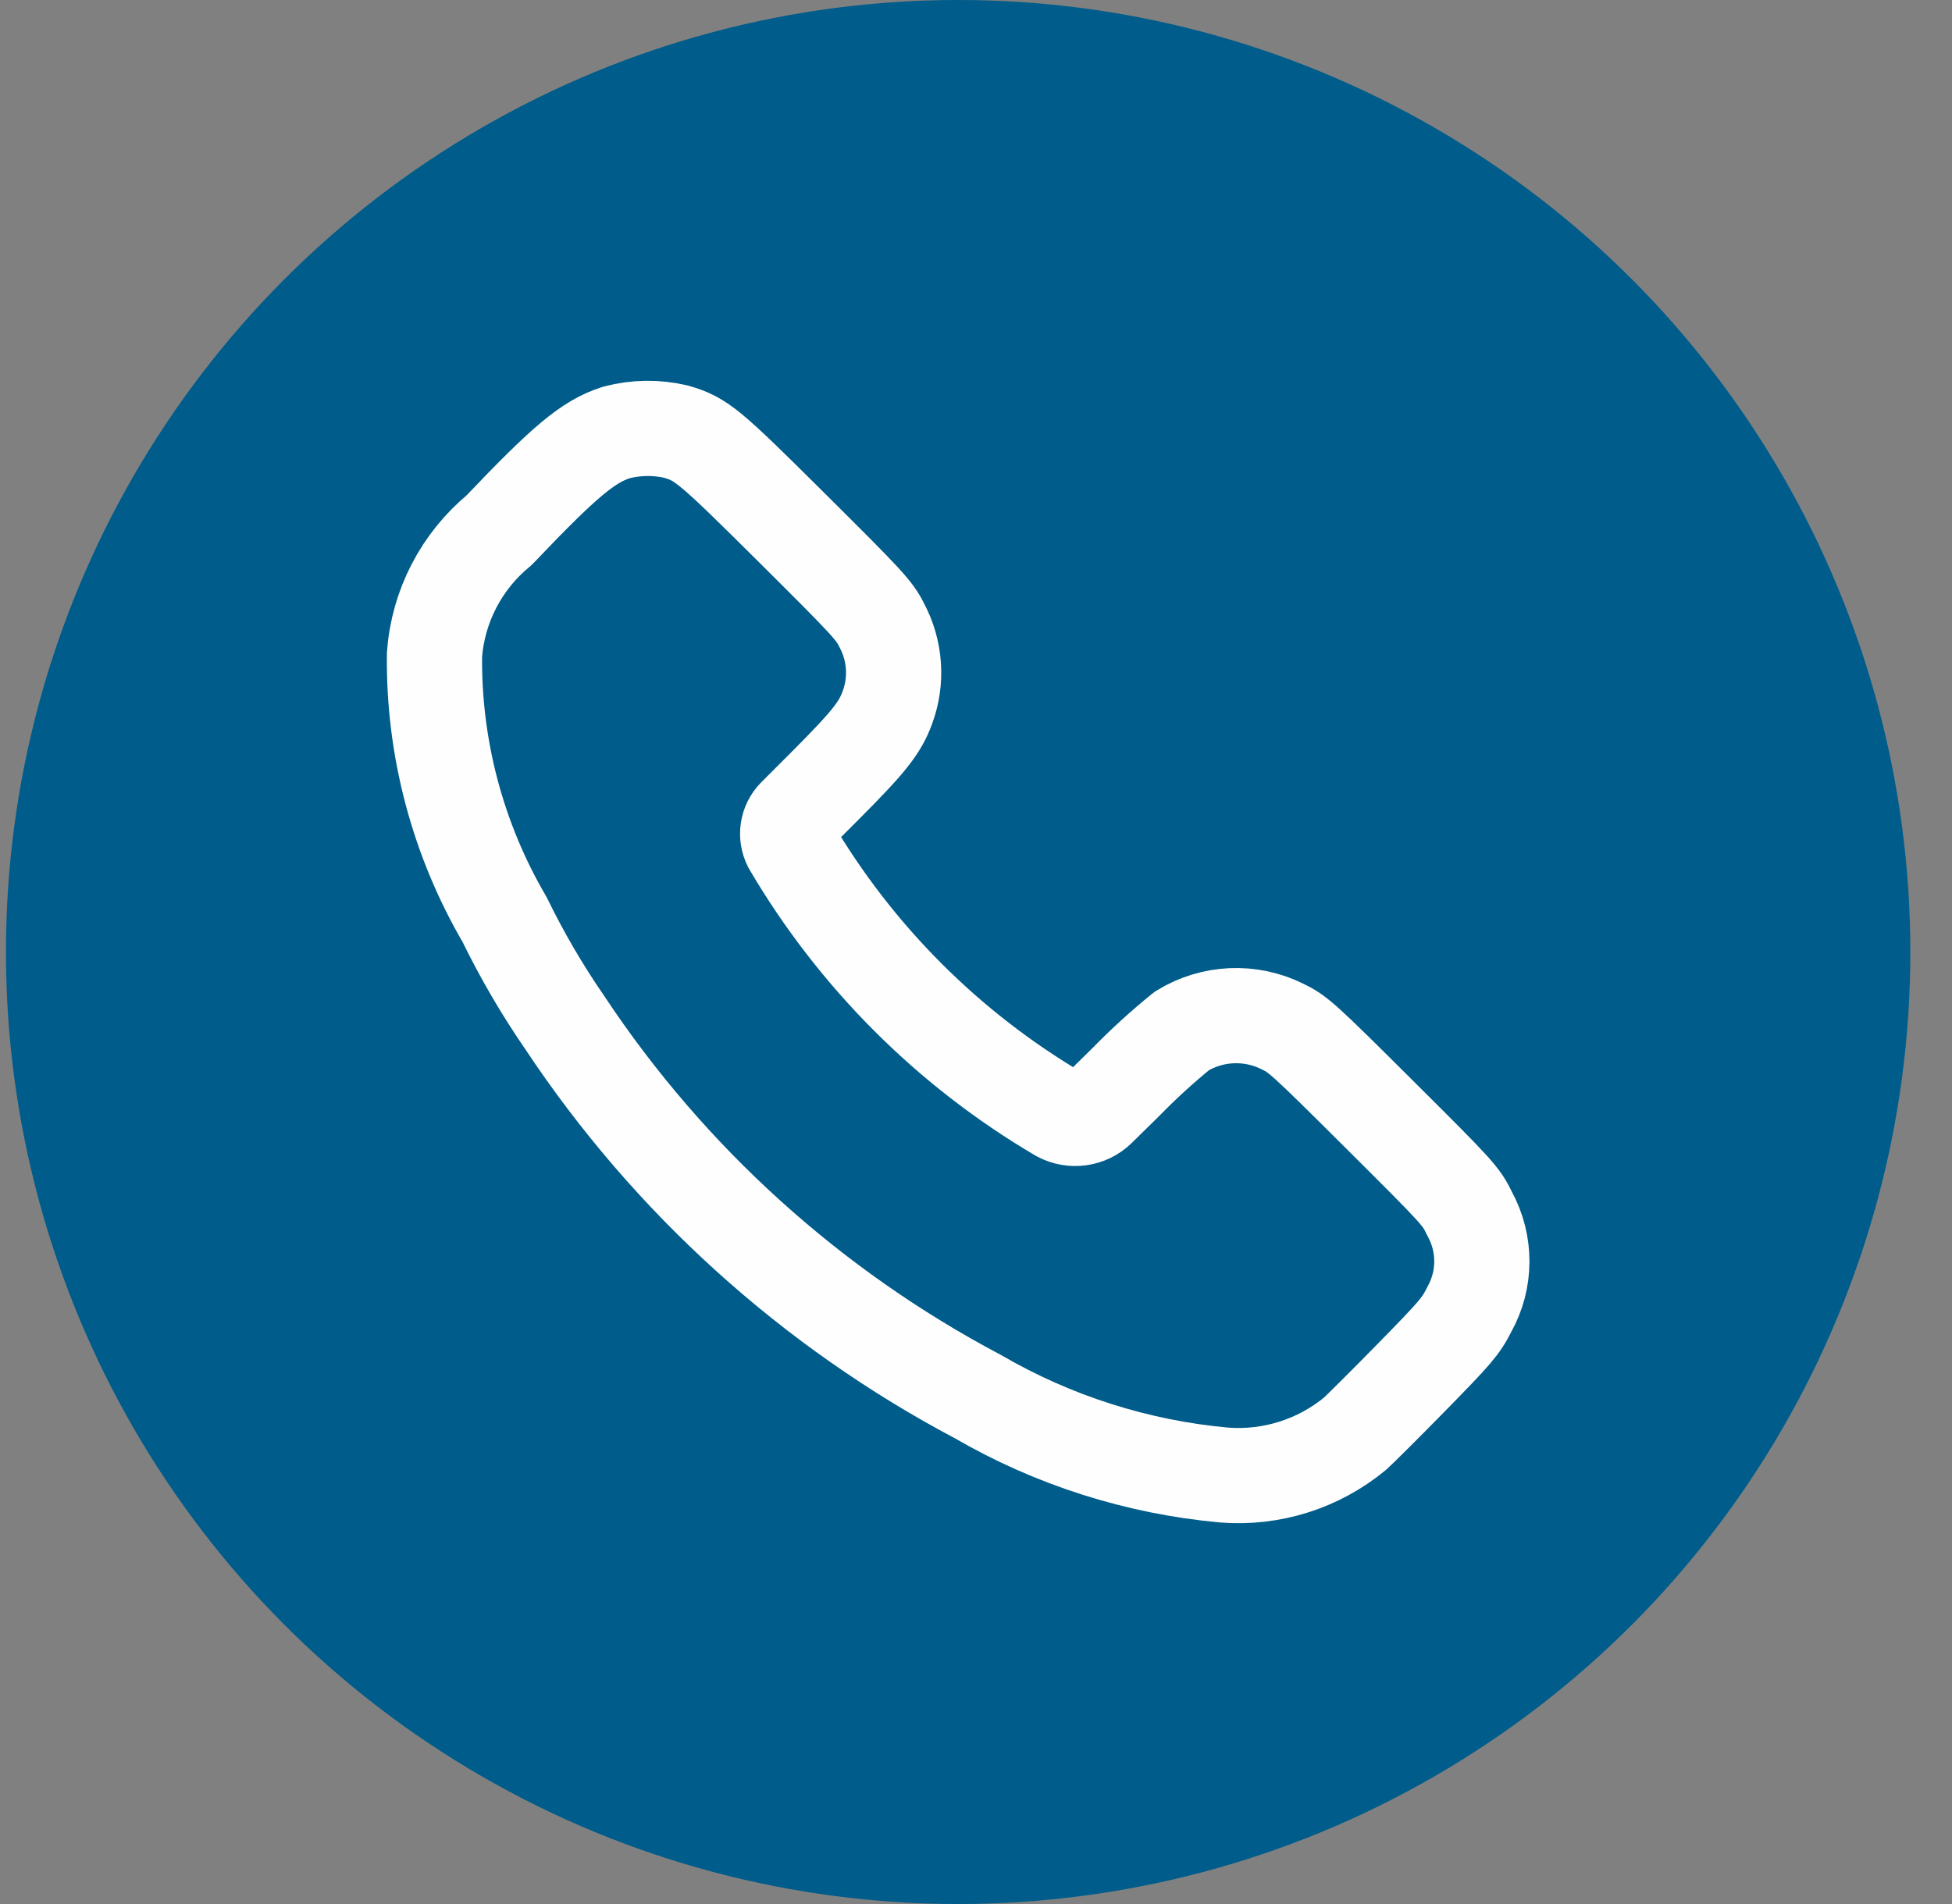
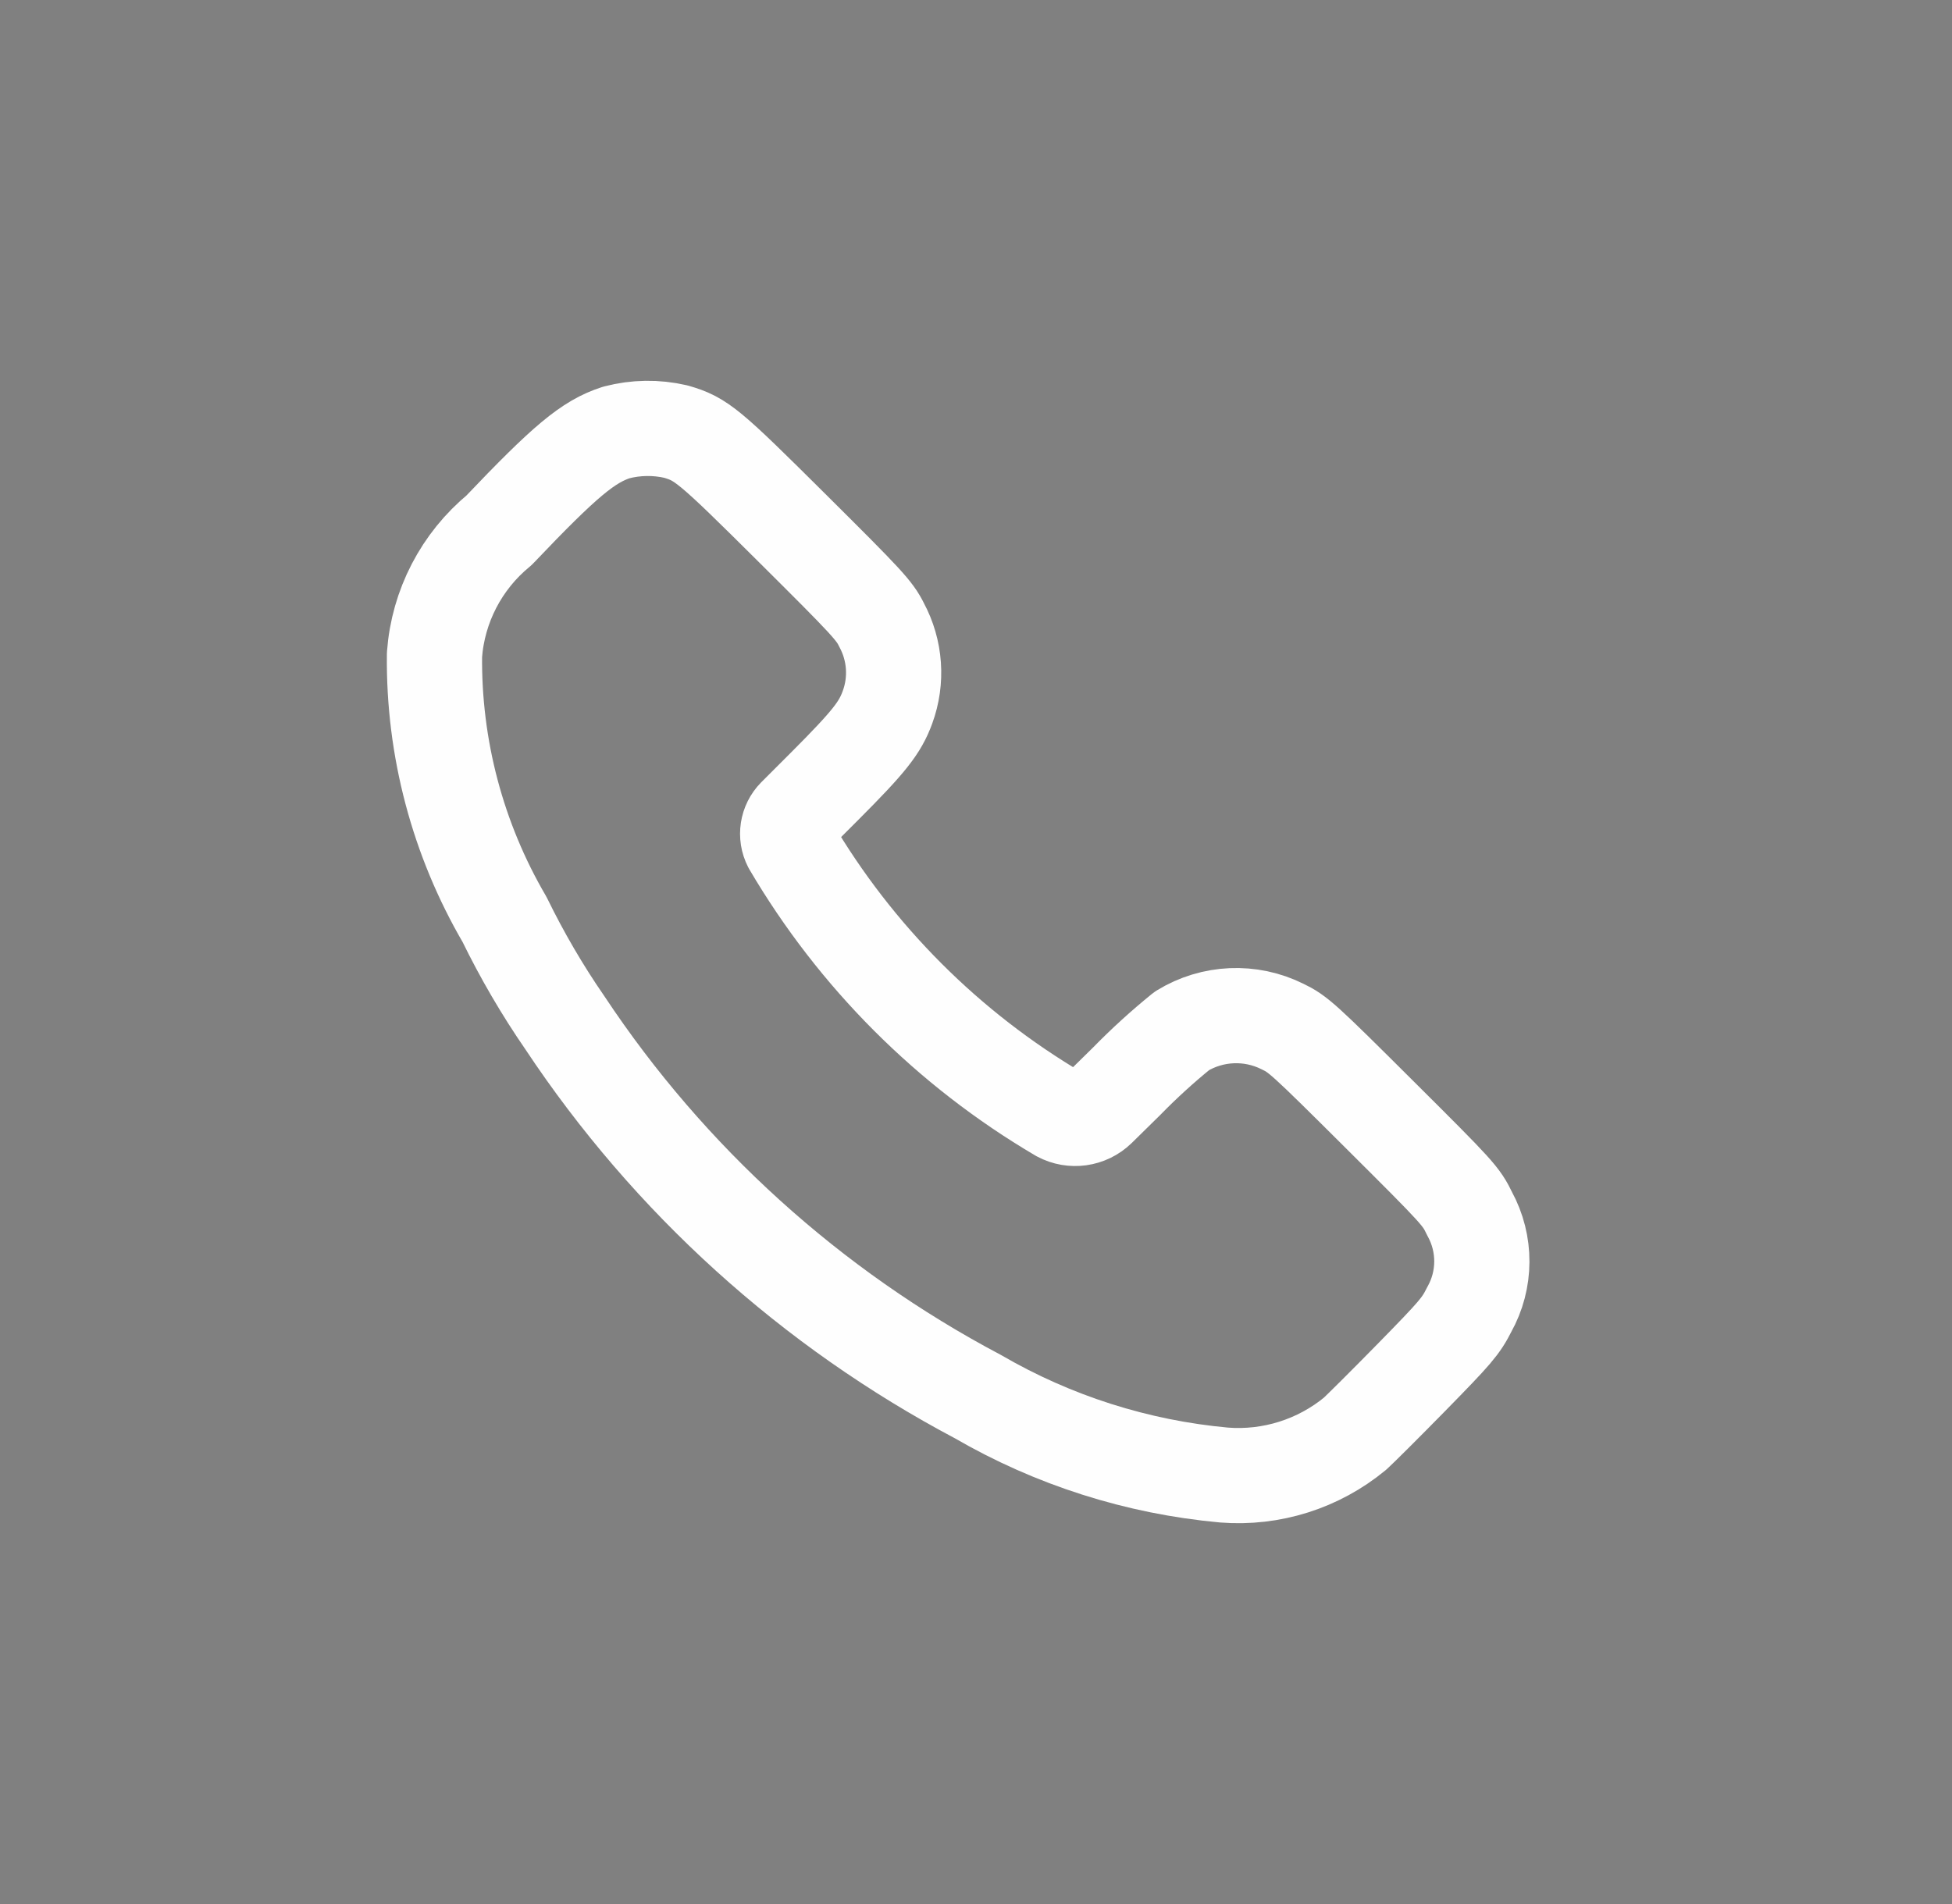
<svg xmlns="http://www.w3.org/2000/svg" width="41" height="40" viewBox="0 0 41 40" fill="none">
  <rect x="0" y="0" width="41" height="40" fill="#808080" stroke="none" />
-   <circle cx="20.125" cy="20" r="20" fill="#005C8A" />
  <path fill-rule="evenodd" clip-rule="evenodd" d="M10.483 11.139C11.868 9.683 12.357 9.275 12.947 9.085C13.355 8.978 13.784 8.972 14.195 9.067C14.736 9.225 14.879 9.344 16.654 11.109C18.213 12.659 18.369 12.827 18.518 13.131C18.804 13.663 18.849 14.291 18.641 14.858C18.483 15.29 18.26 15.576 17.315 16.523L16.698 17.14C16.536 17.305 16.498 17.554 16.603 17.759C17.974 20.093 19.918 22.039 22.252 23.413C22.52 23.557 22.851 23.511 23.07 23.299L23.663 22.716C24.029 22.341 24.418 21.987 24.825 21.657C25.466 21.265 26.264 21.23 26.937 21.565C27.265 21.722 27.374 21.819 28.982 23.421C30.64 25.072 30.687 25.124 30.87 25.502C31.213 26.129 31.21 26.888 30.86 27.511C30.683 27.863 30.574 27.99 29.641 28.942C29.078 29.517 28.548 30.041 28.463 30.118C27.693 30.754 26.706 31.066 25.71 30.988C23.887 30.822 22.123 30.26 20.541 29.341C17.038 27.488 14.055 24.788 11.866 21.488C11.389 20.797 10.966 20.071 10.598 19.317C9.613 17.631 9.104 15.709 9.126 13.757C9.201 12.736 9.692 11.79 10.483 11.139Z" stroke="#FEFEFE" stroke-width="2" stroke-linecap="round" stroke-linejoin="round" />
</svg>